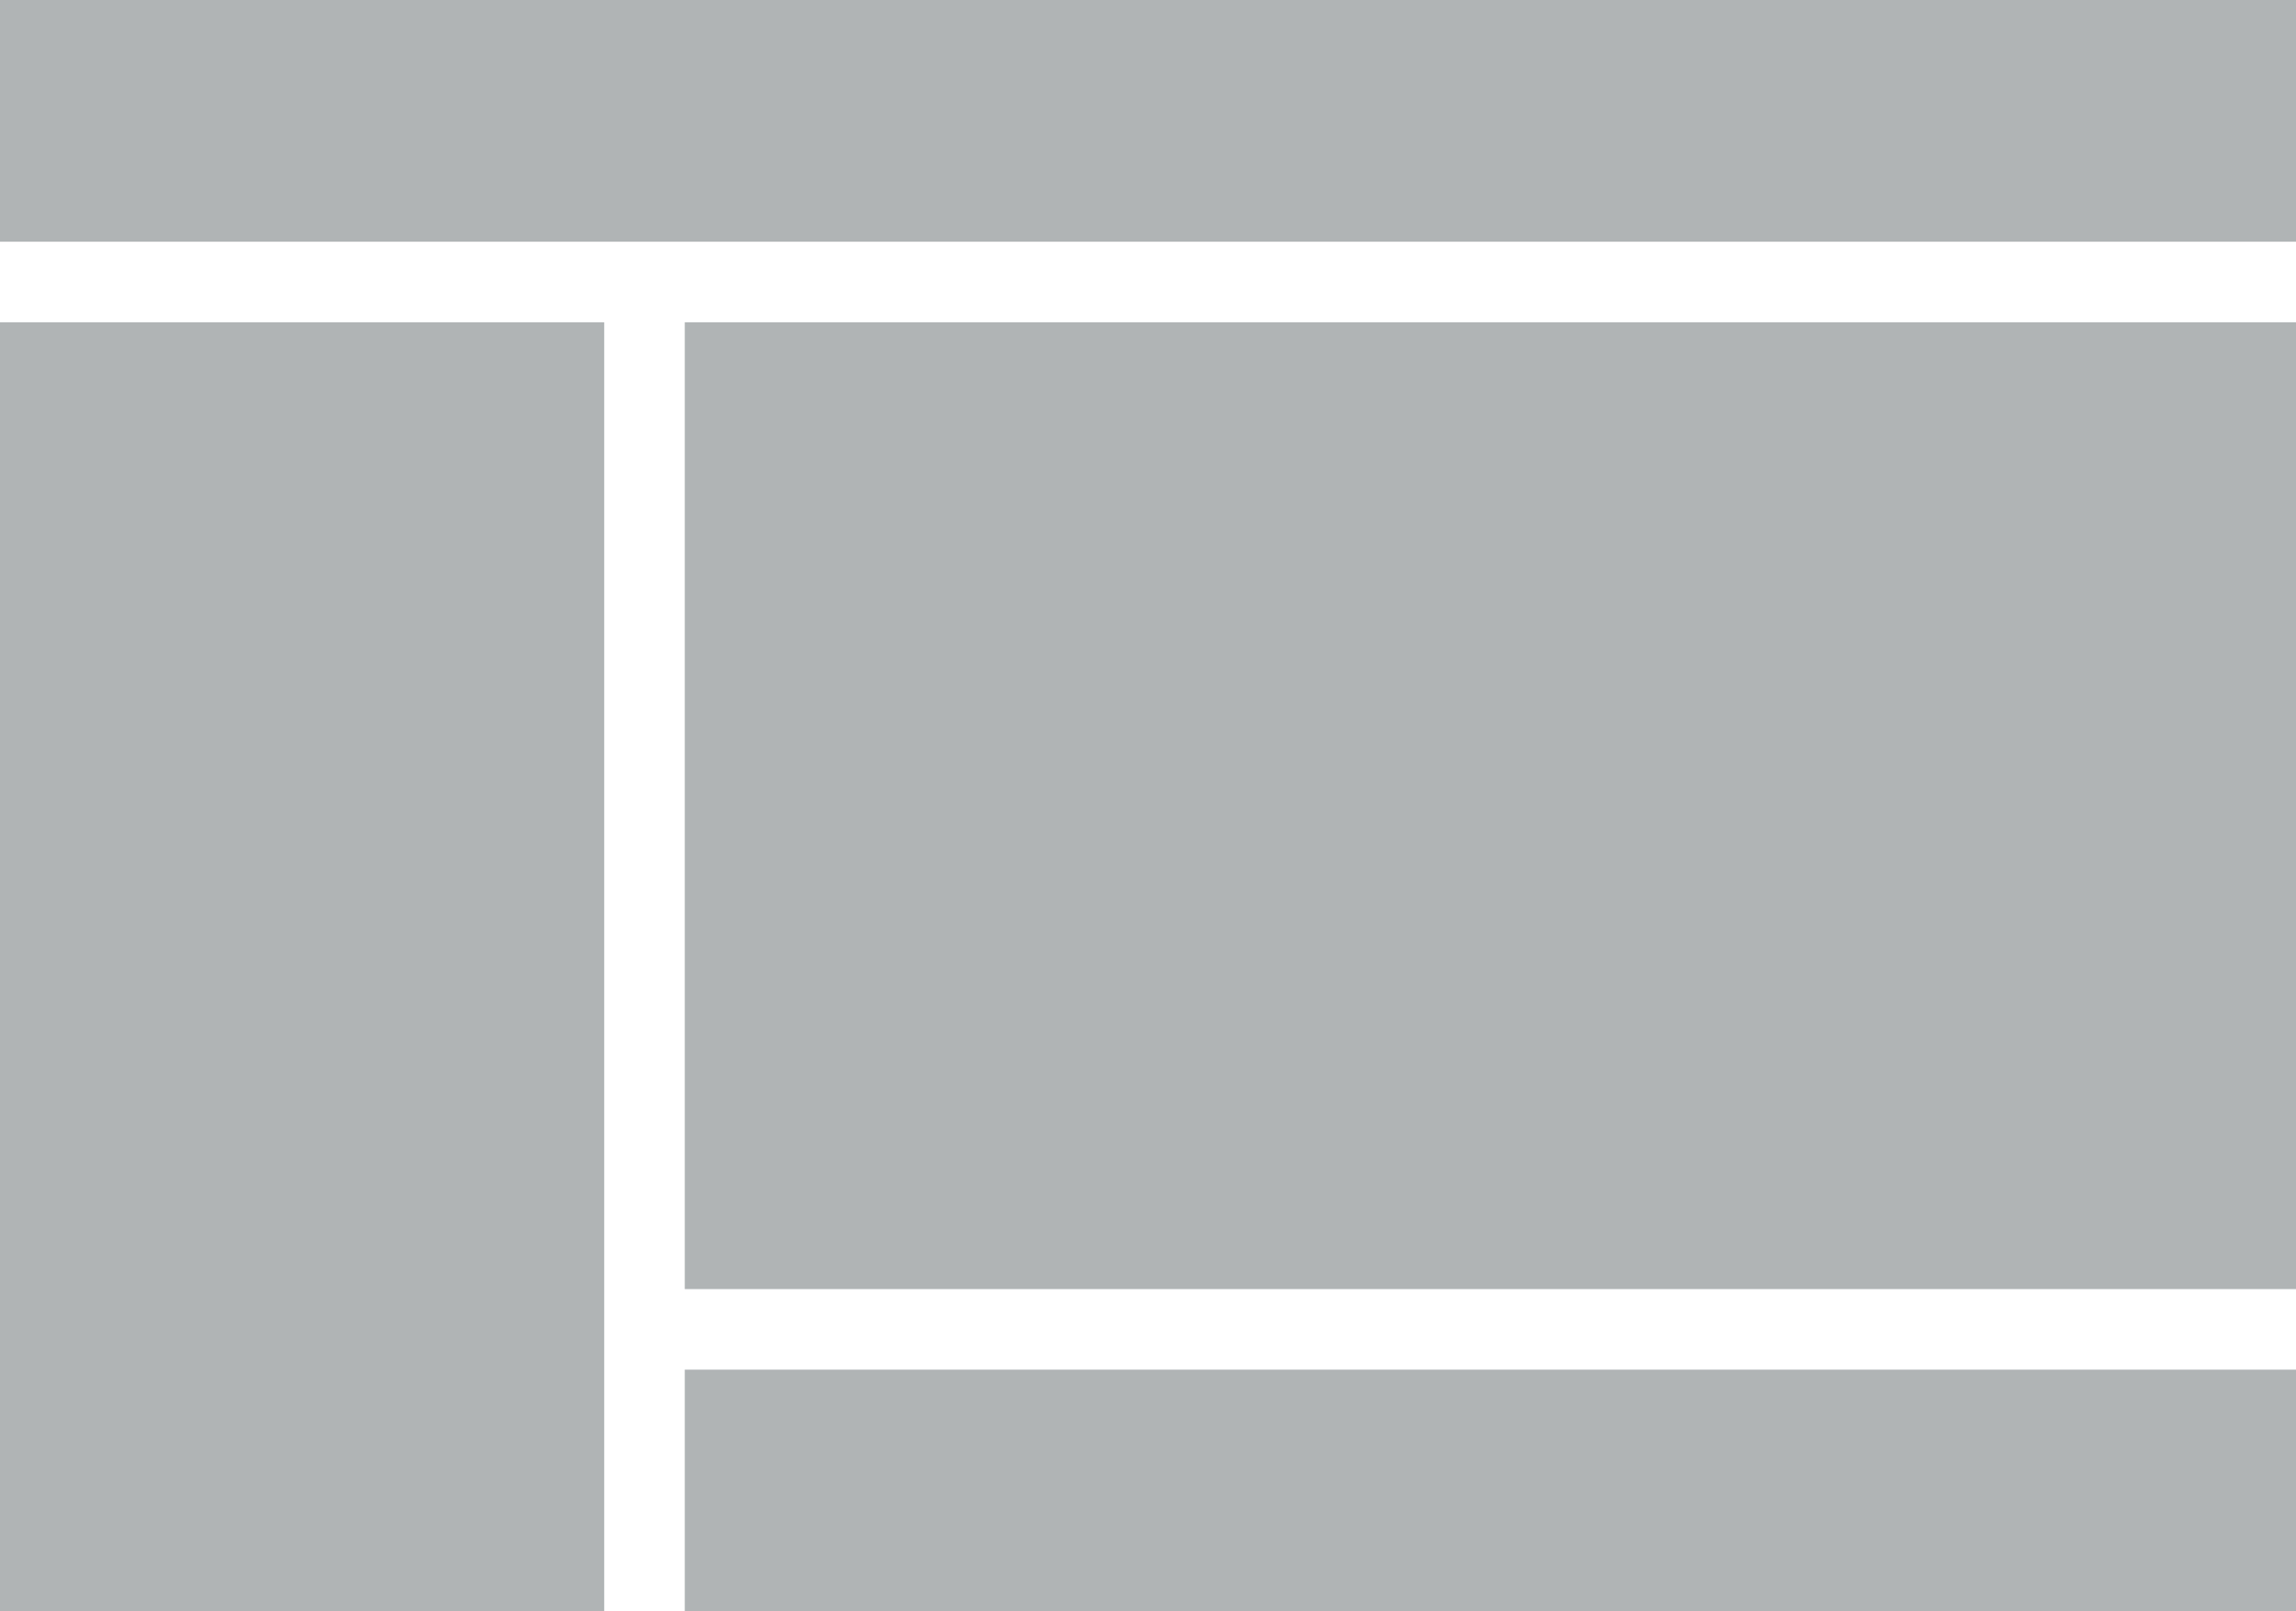
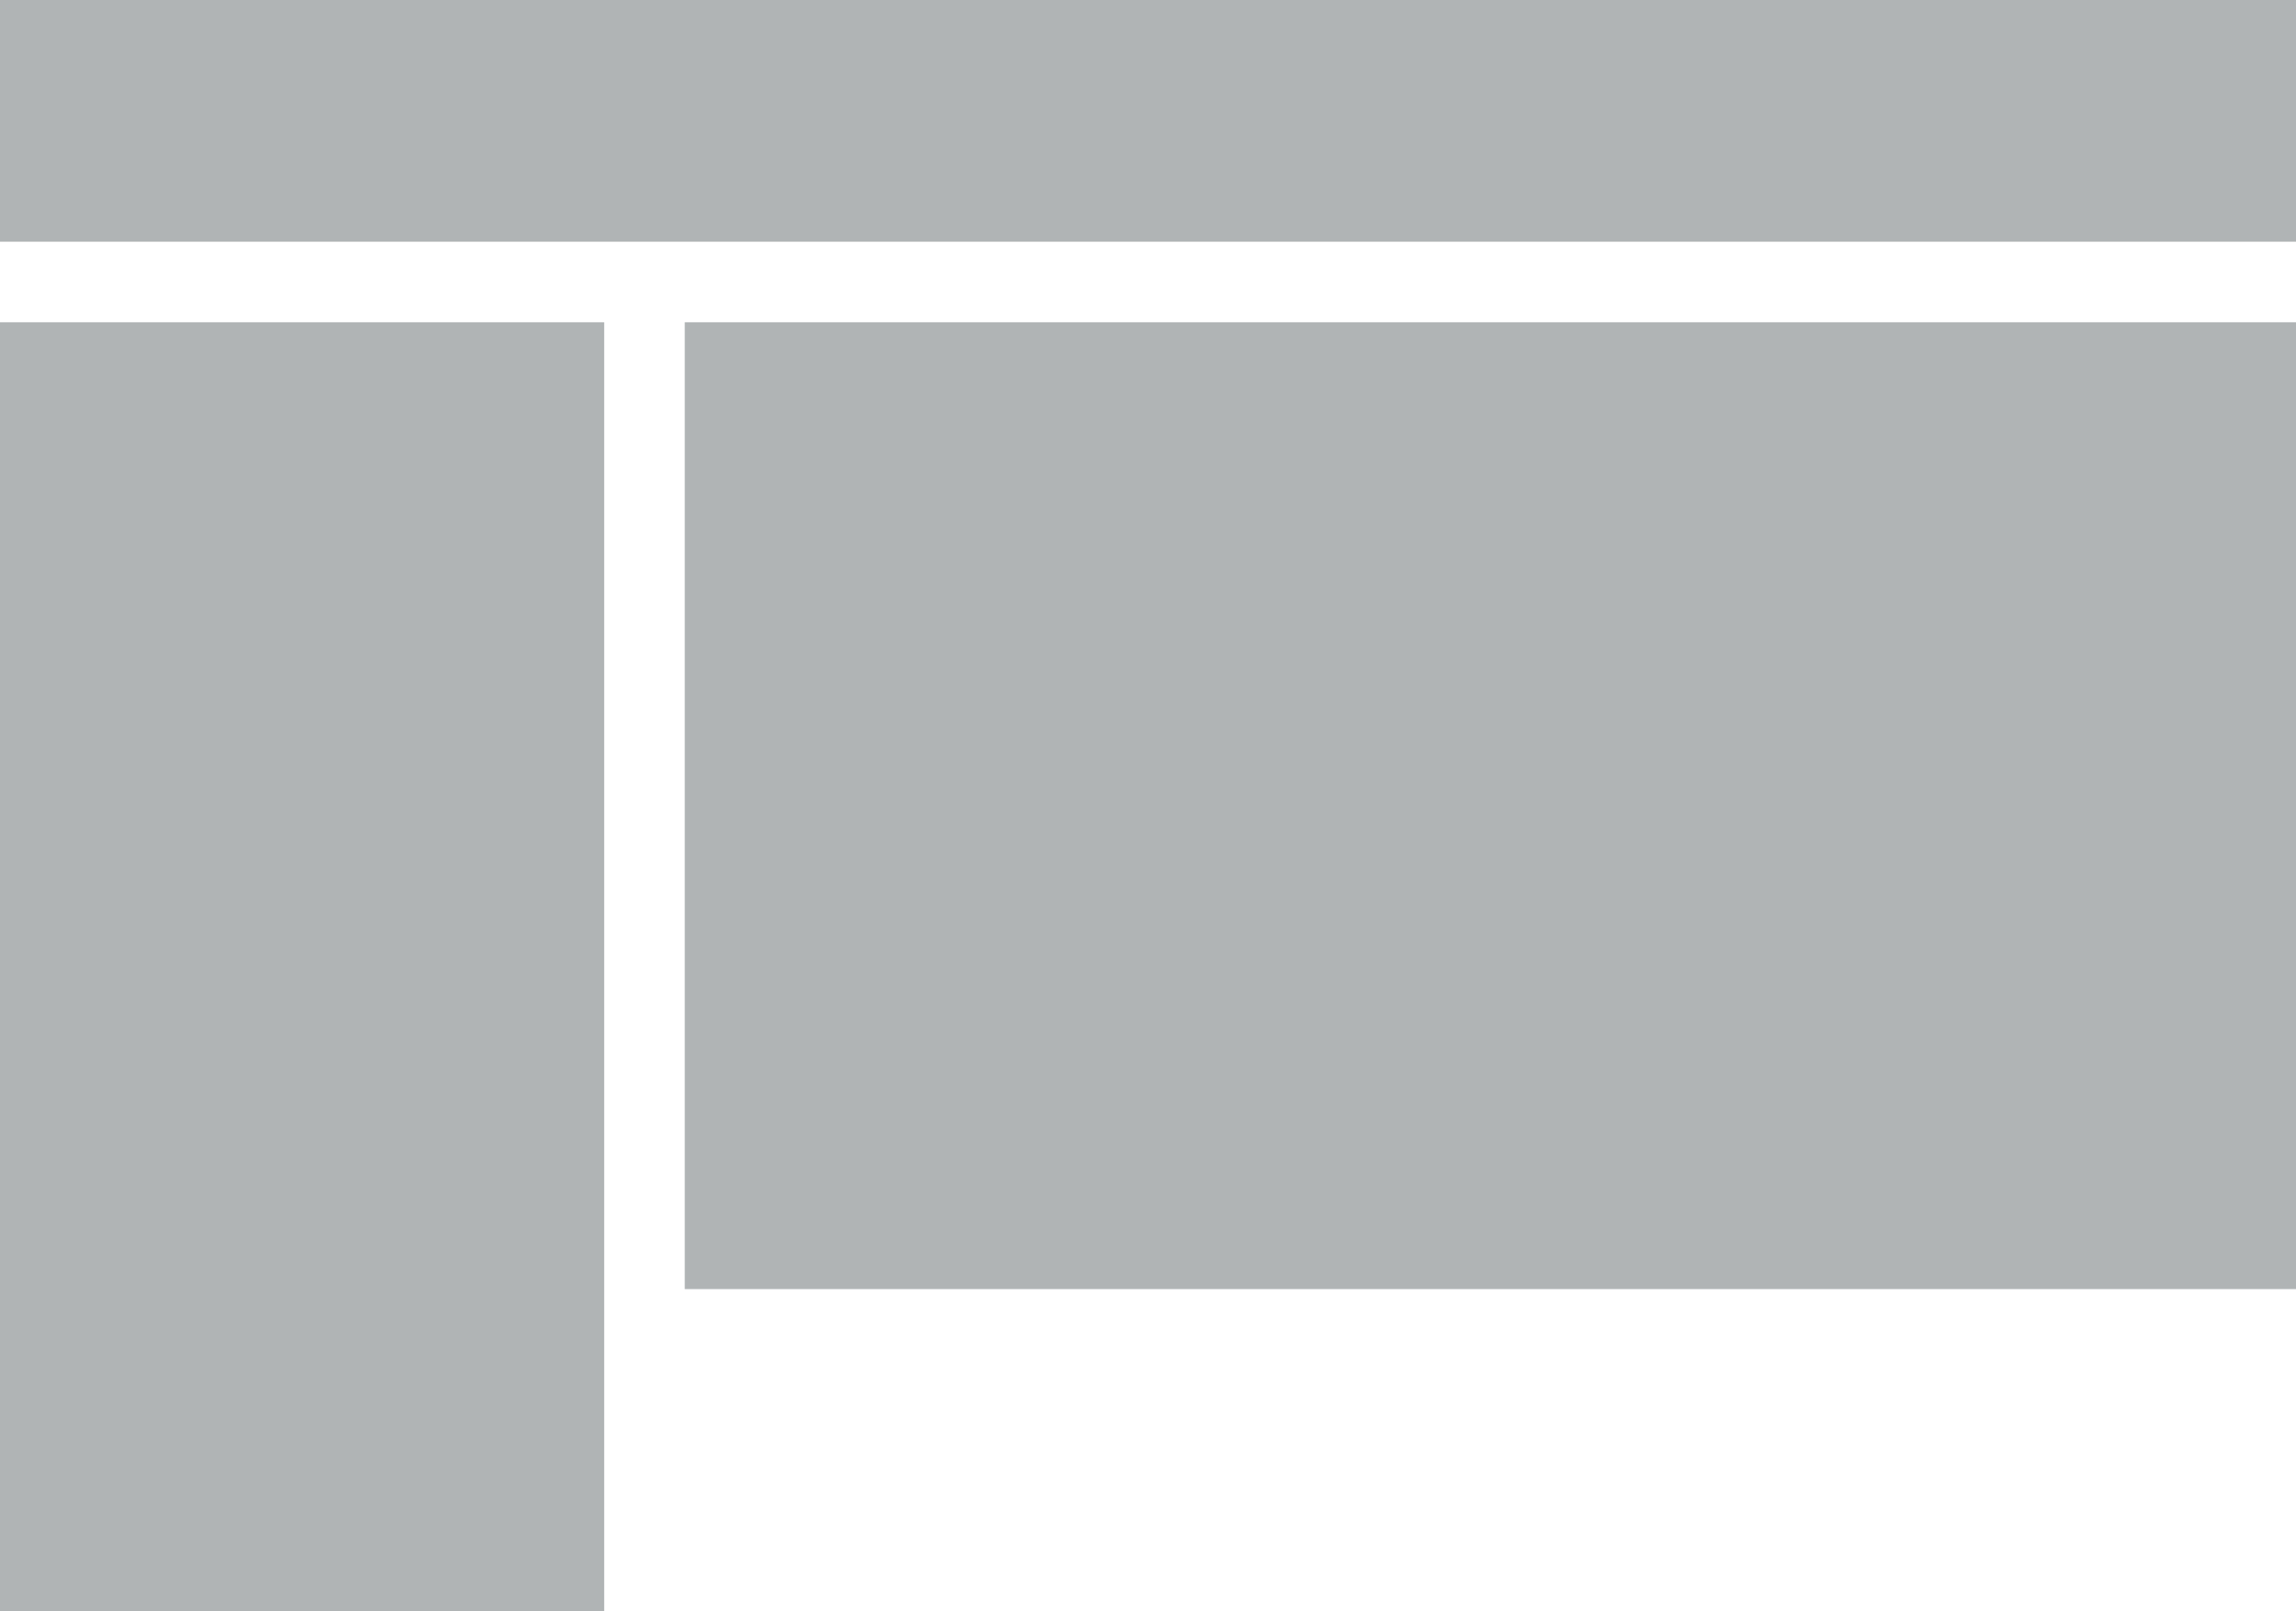
<svg xmlns="http://www.w3.org/2000/svg" width="228" height="160" viewBox="0 0 228 160" fill="none">
  <rect width="228" height="24" fill="#B0B4B5" />
  <rect y="32" width="60" height="128" fill="#B0B4B5" />
  <rect x="68" y="32" width="160" height="96" fill="#B0B4B5" />
-   <rect x="68" y="136" width="160" height="24" fill="#B0B4B5" />
</svg>